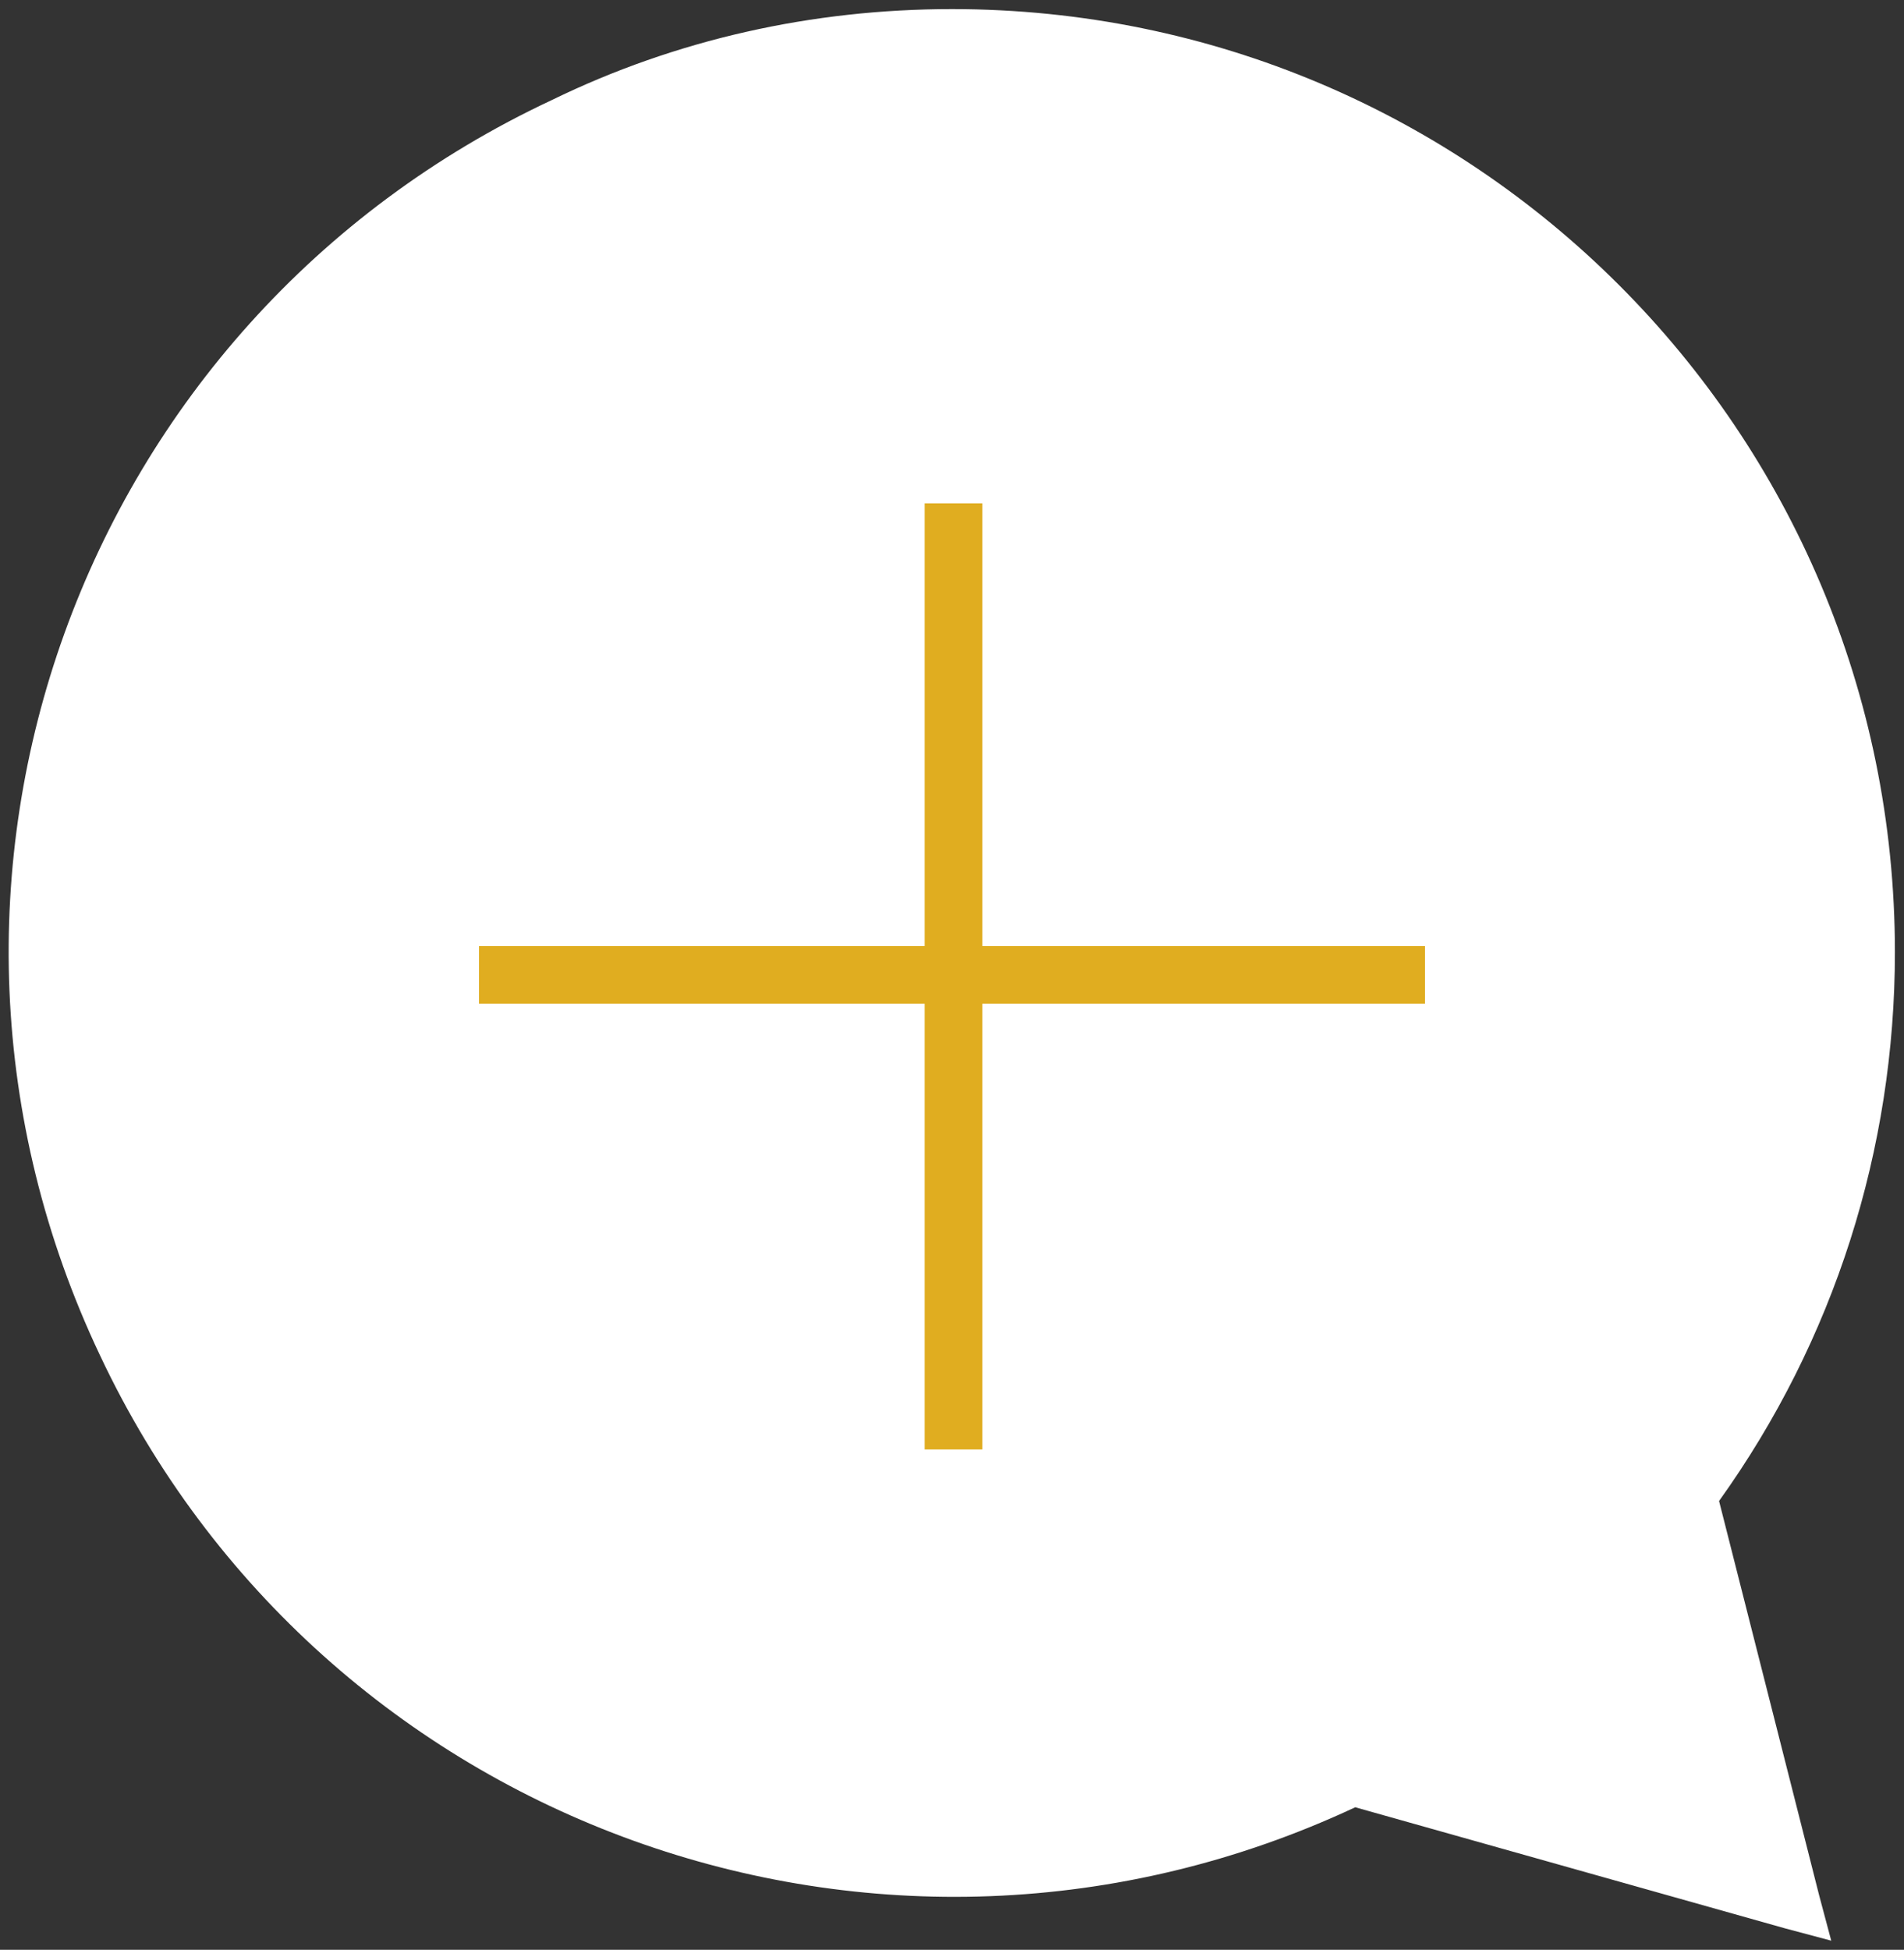
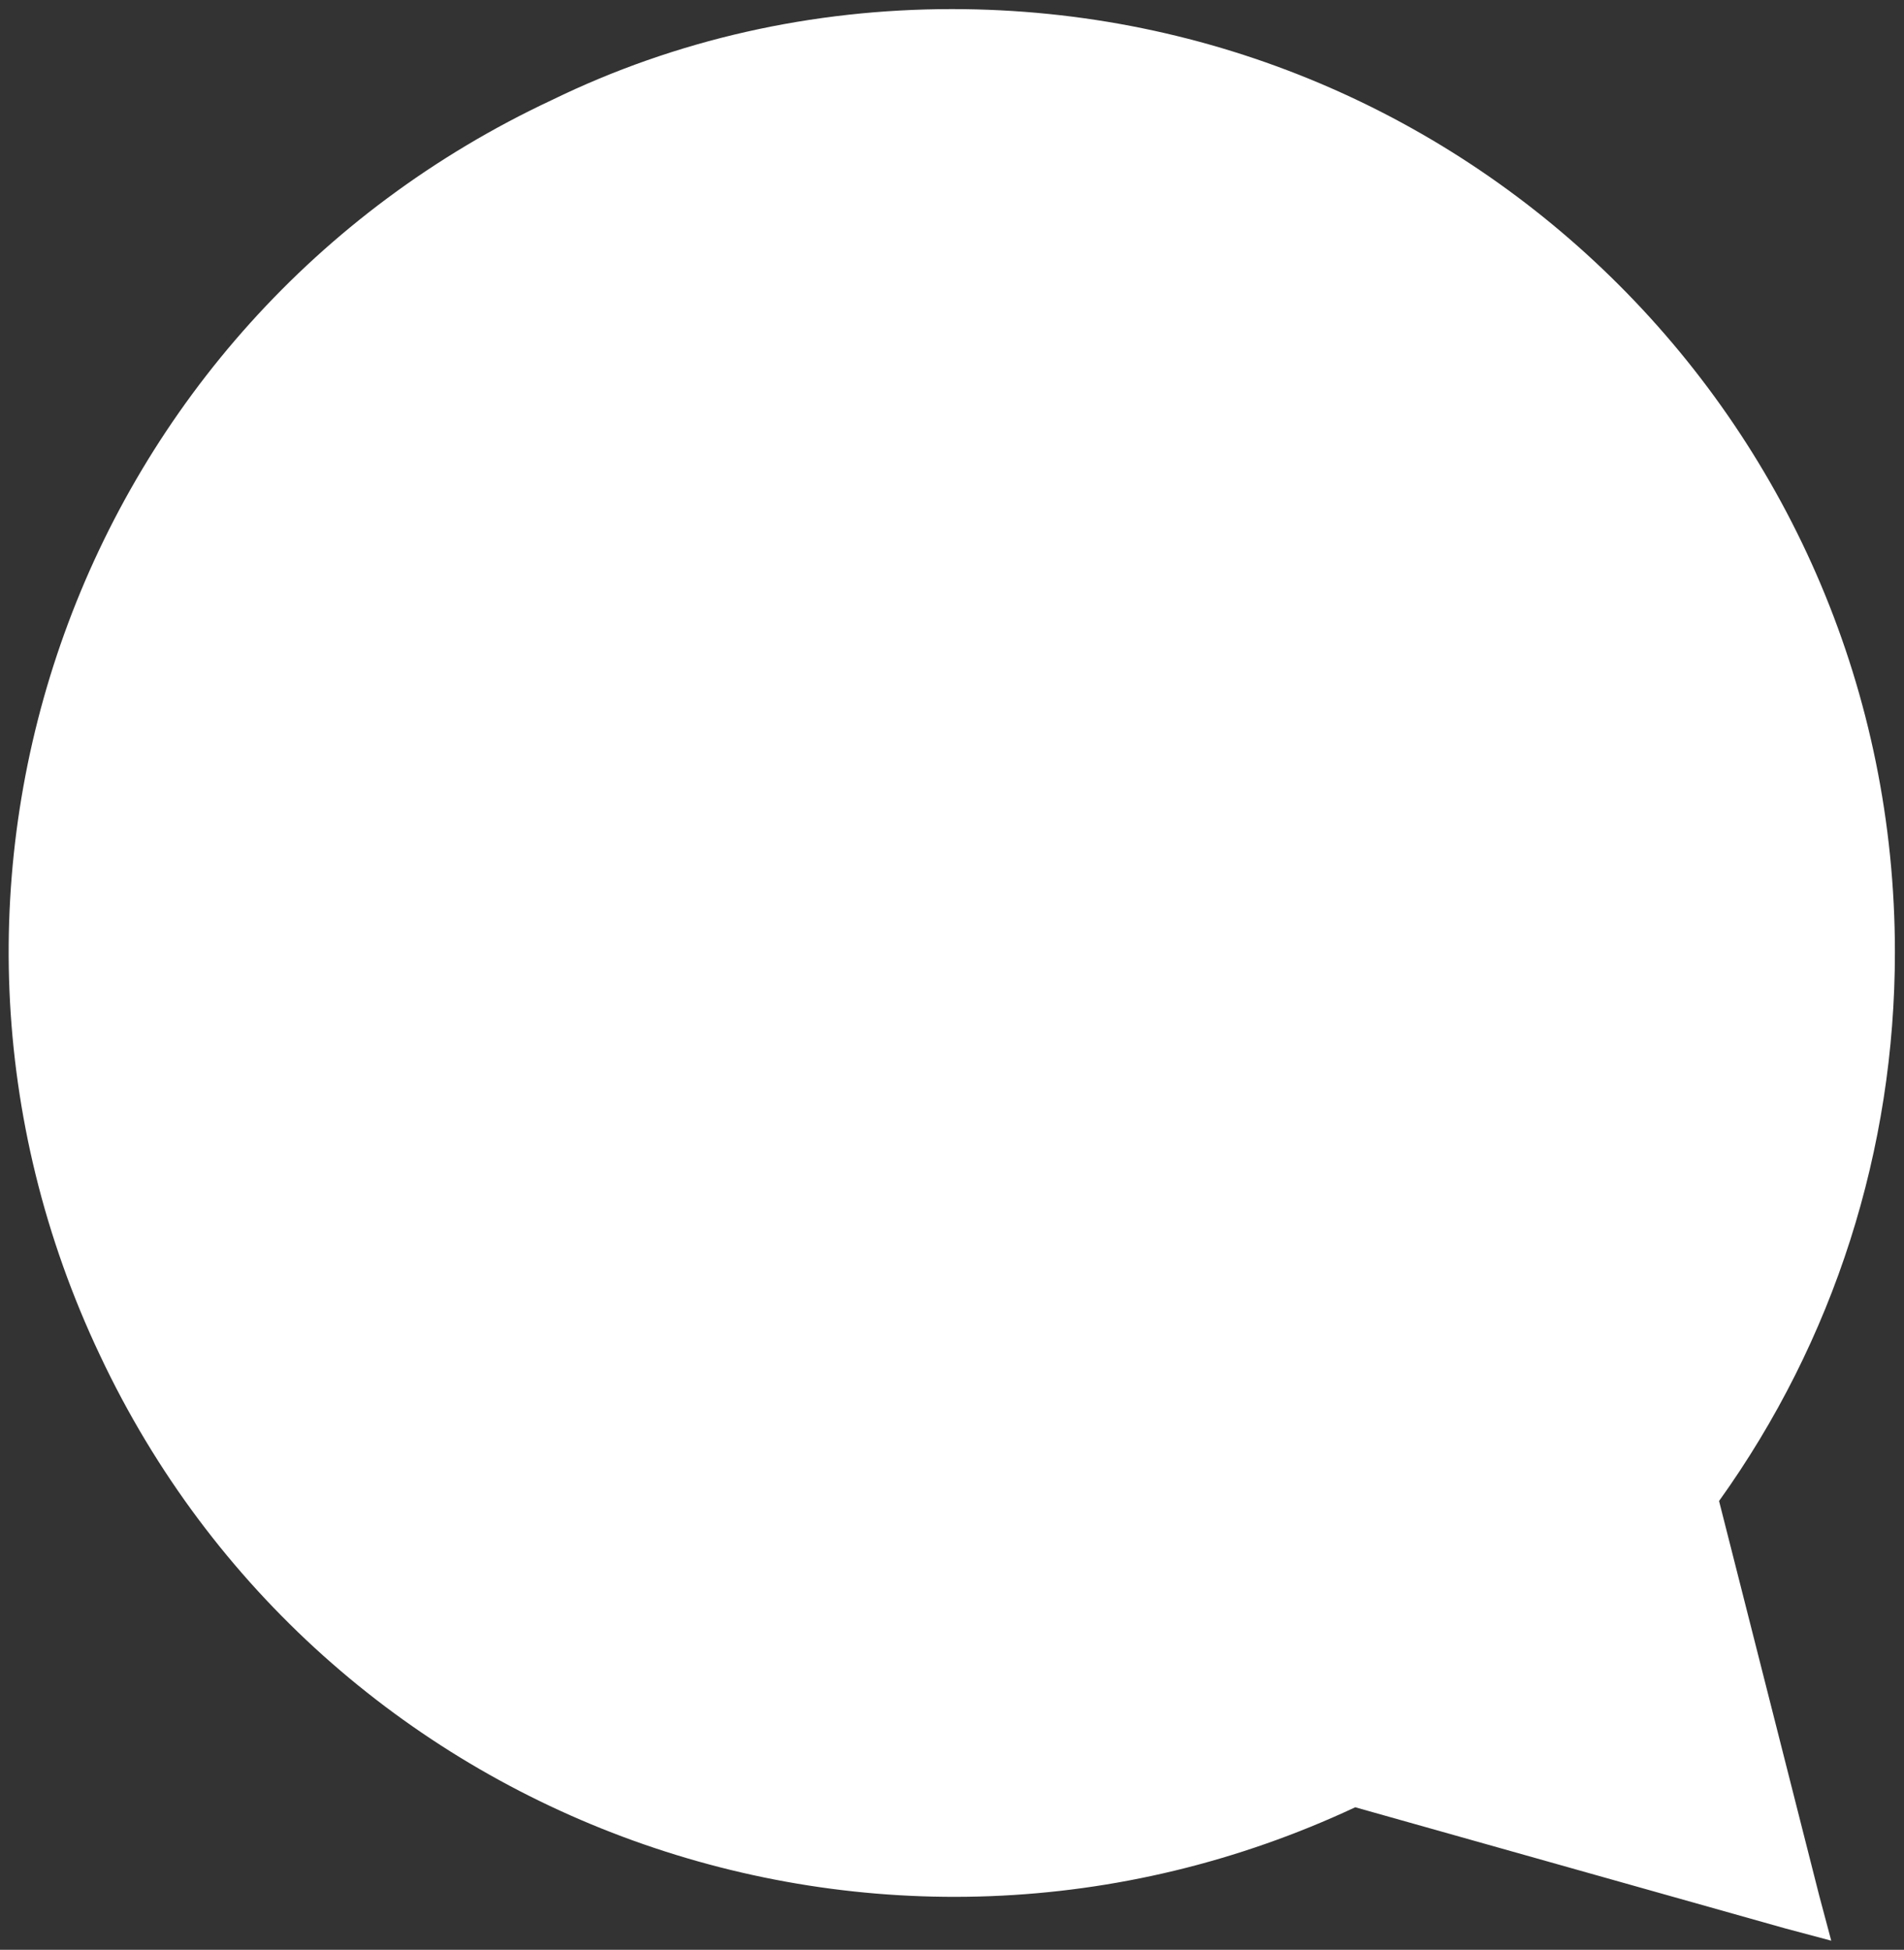
<svg xmlns="http://www.w3.org/2000/svg" version="1.1" id="Layer_1" x="0px" y="0px" viewBox="0 0 62.8 64.3" style="enable-background:new 0 0 62.8 64.3;" xml:space="preserve">
  <rect x="0" y="0" width="62.8" height="64.3" fill="#333333" stroke="none" />
  <style type="text/css">
	.st0{fill:#FFFFFF;}
	.st1{fill:#E0AD20;}
</style>
  <g>
    <path id="Pfad_106_00000145739001677337350940000005635891233787168168_" class="st0" d="M31.4,0.3c17.2,0,31.1,13.9,31.1,31.1   c0,6.5-2,12.8-5.8,18.1l3.3,13l0,0l0.4,1.5l-1.5-0.4l0,0l-14.2-4c-15.6,7.3-34.1,0.6-41.4-14.9C-4.1,29.1,2.6,10.6,18.2,3.3   C22.3,1.3,26.8,0.3,31.4,0.3L31.4,0.3z" />
-     <polygon class="st1" points="47,31.2 32.4,31.2 32.4,16.6 30.5,16.6 30.5,31.2 15.8,31.2 15.8,33.1 30.5,33.1 30.5,47.8 32.4,47.8    32.4,33.1 47,33.1  " />
  </g>
</svg>